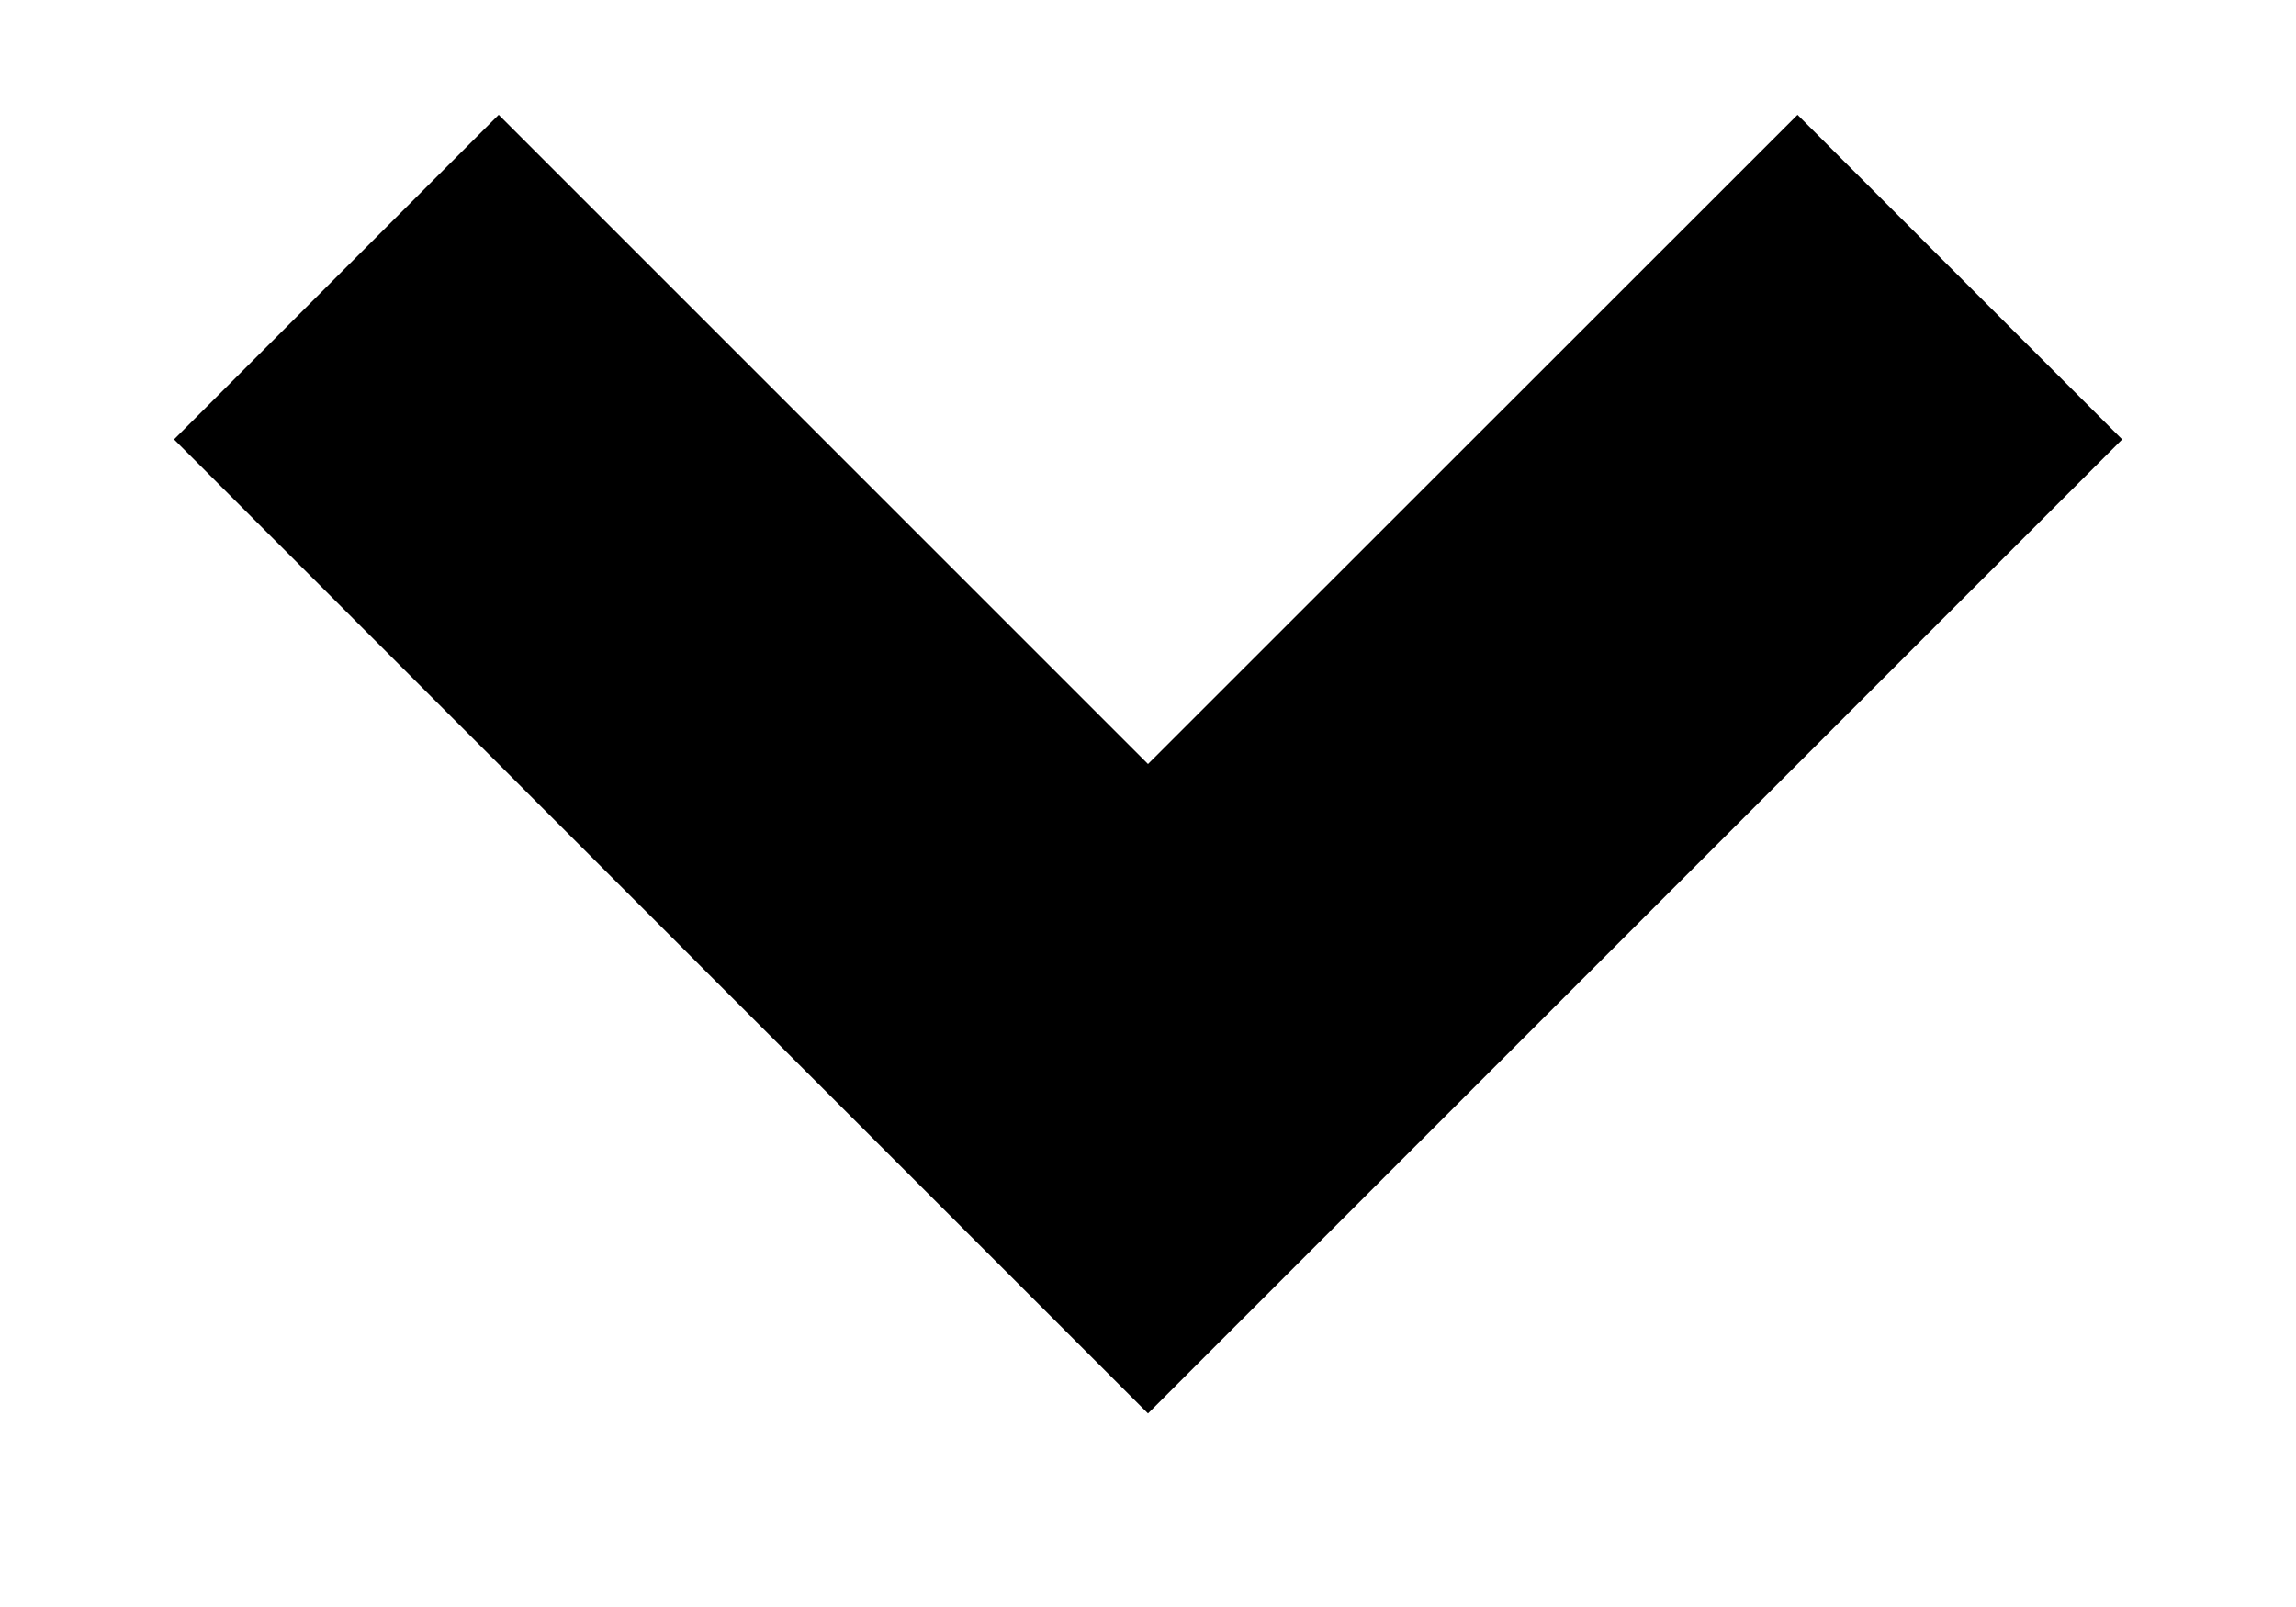
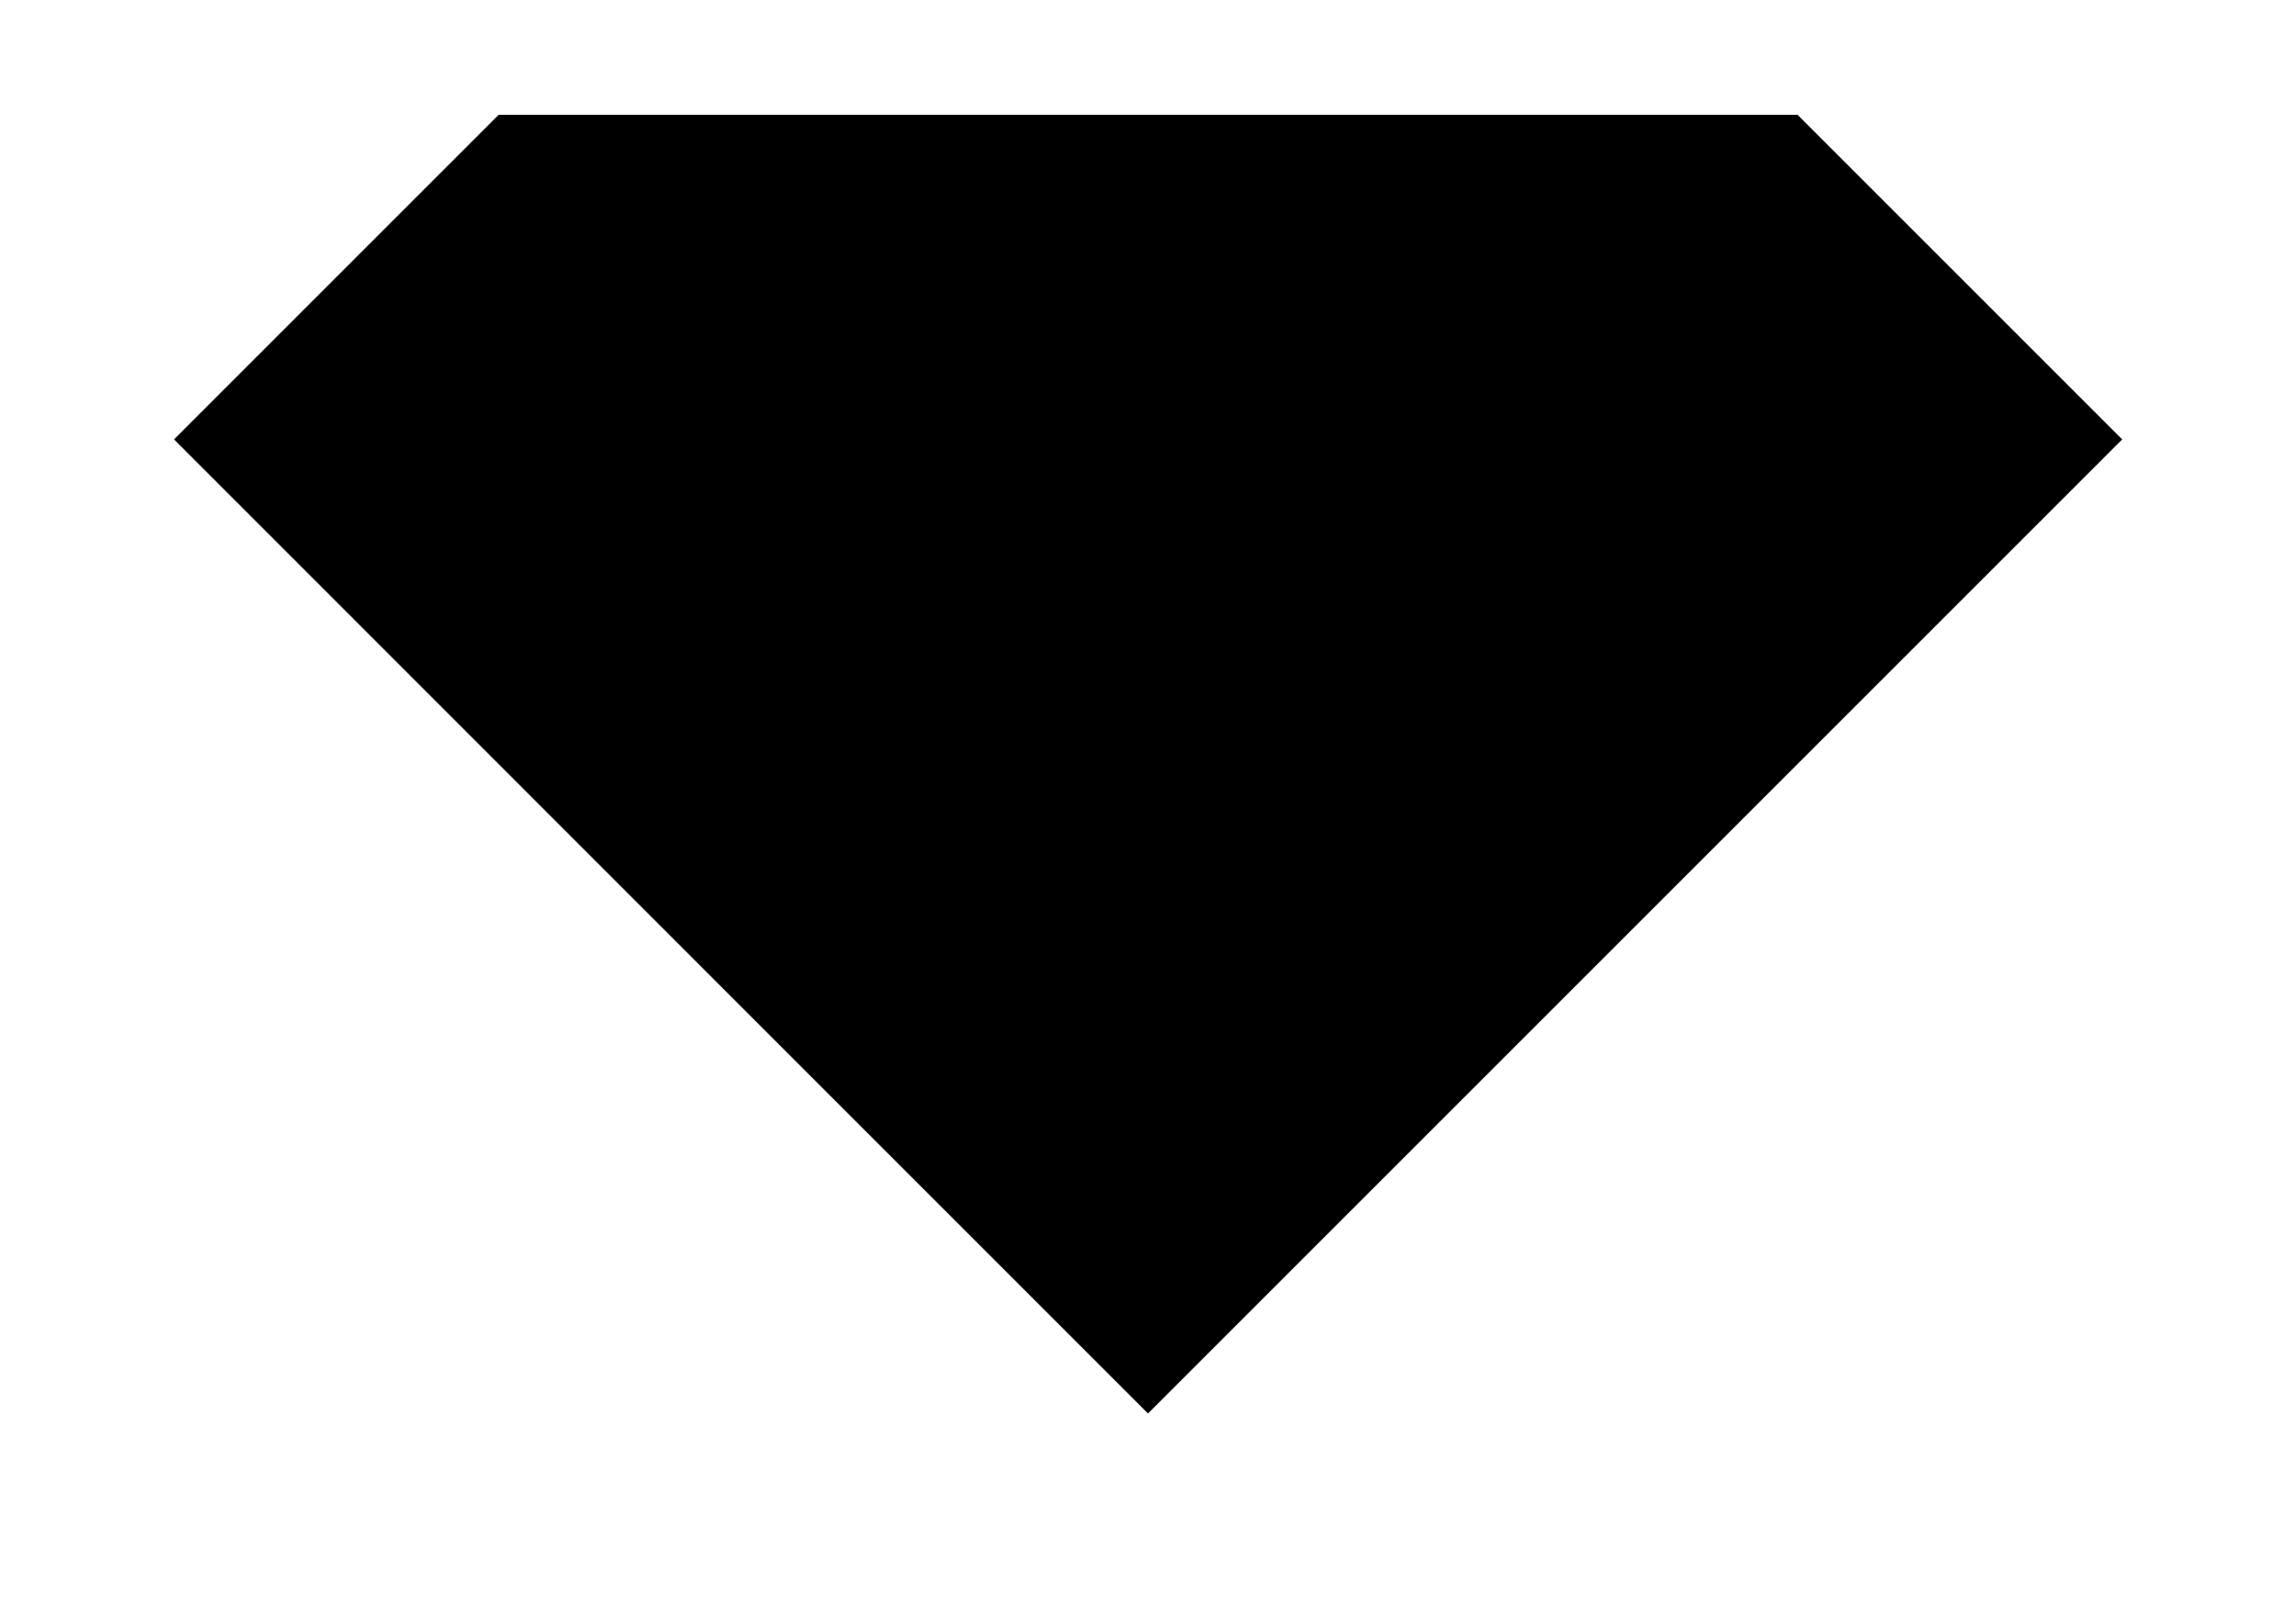
<svg xmlns="http://www.w3.org/2000/svg" width="10" height="7" viewBox="0 0 10 7" fill="none">
-   <path fill-rule="evenodd" clip-rule="evenodd" d="M2.172 0.5L0.758 1.914L3.586 4.743L5 6.157L5 6.157L9.243 1.914L7.829 0.5L5 3.328L2.172 0.5Z" fill="black" />
+   <path fill-rule="evenodd" clip-rule="evenodd" d="M2.172 0.5L0.758 1.914L3.586 4.743L5 6.157L5 6.157L9.243 1.914L7.829 0.5L2.172 0.5Z" fill="black" />
</svg>